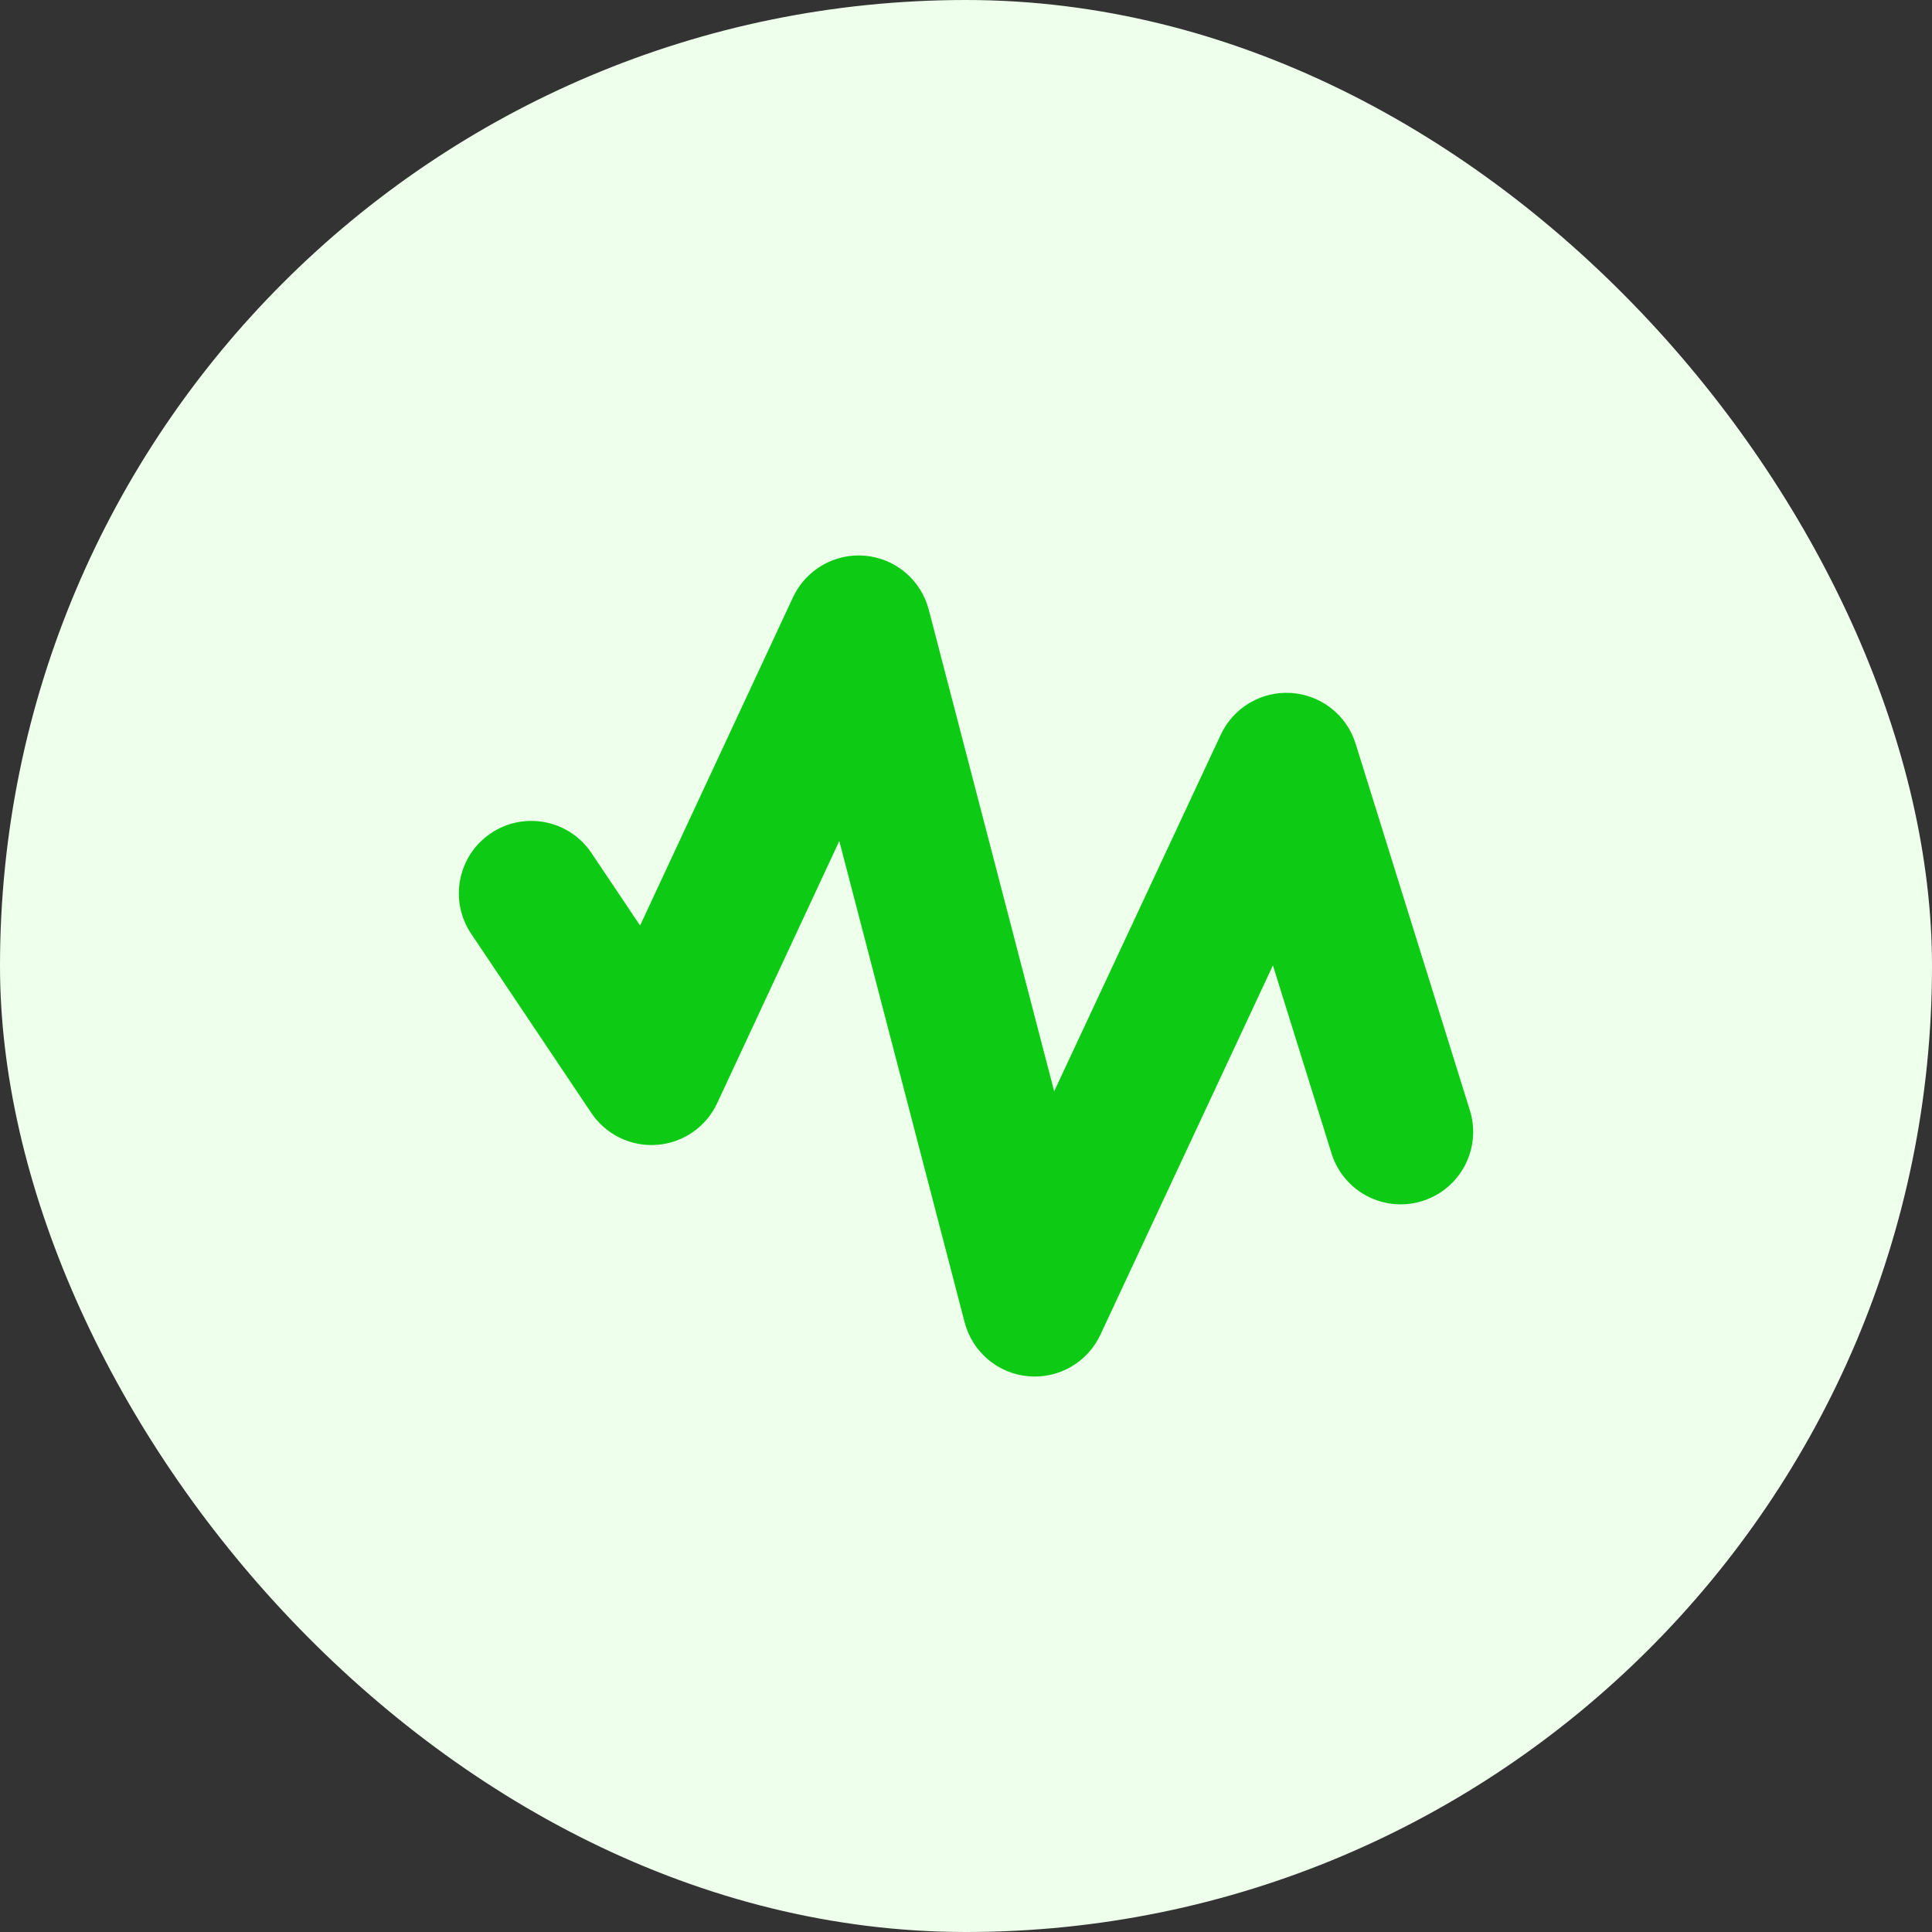
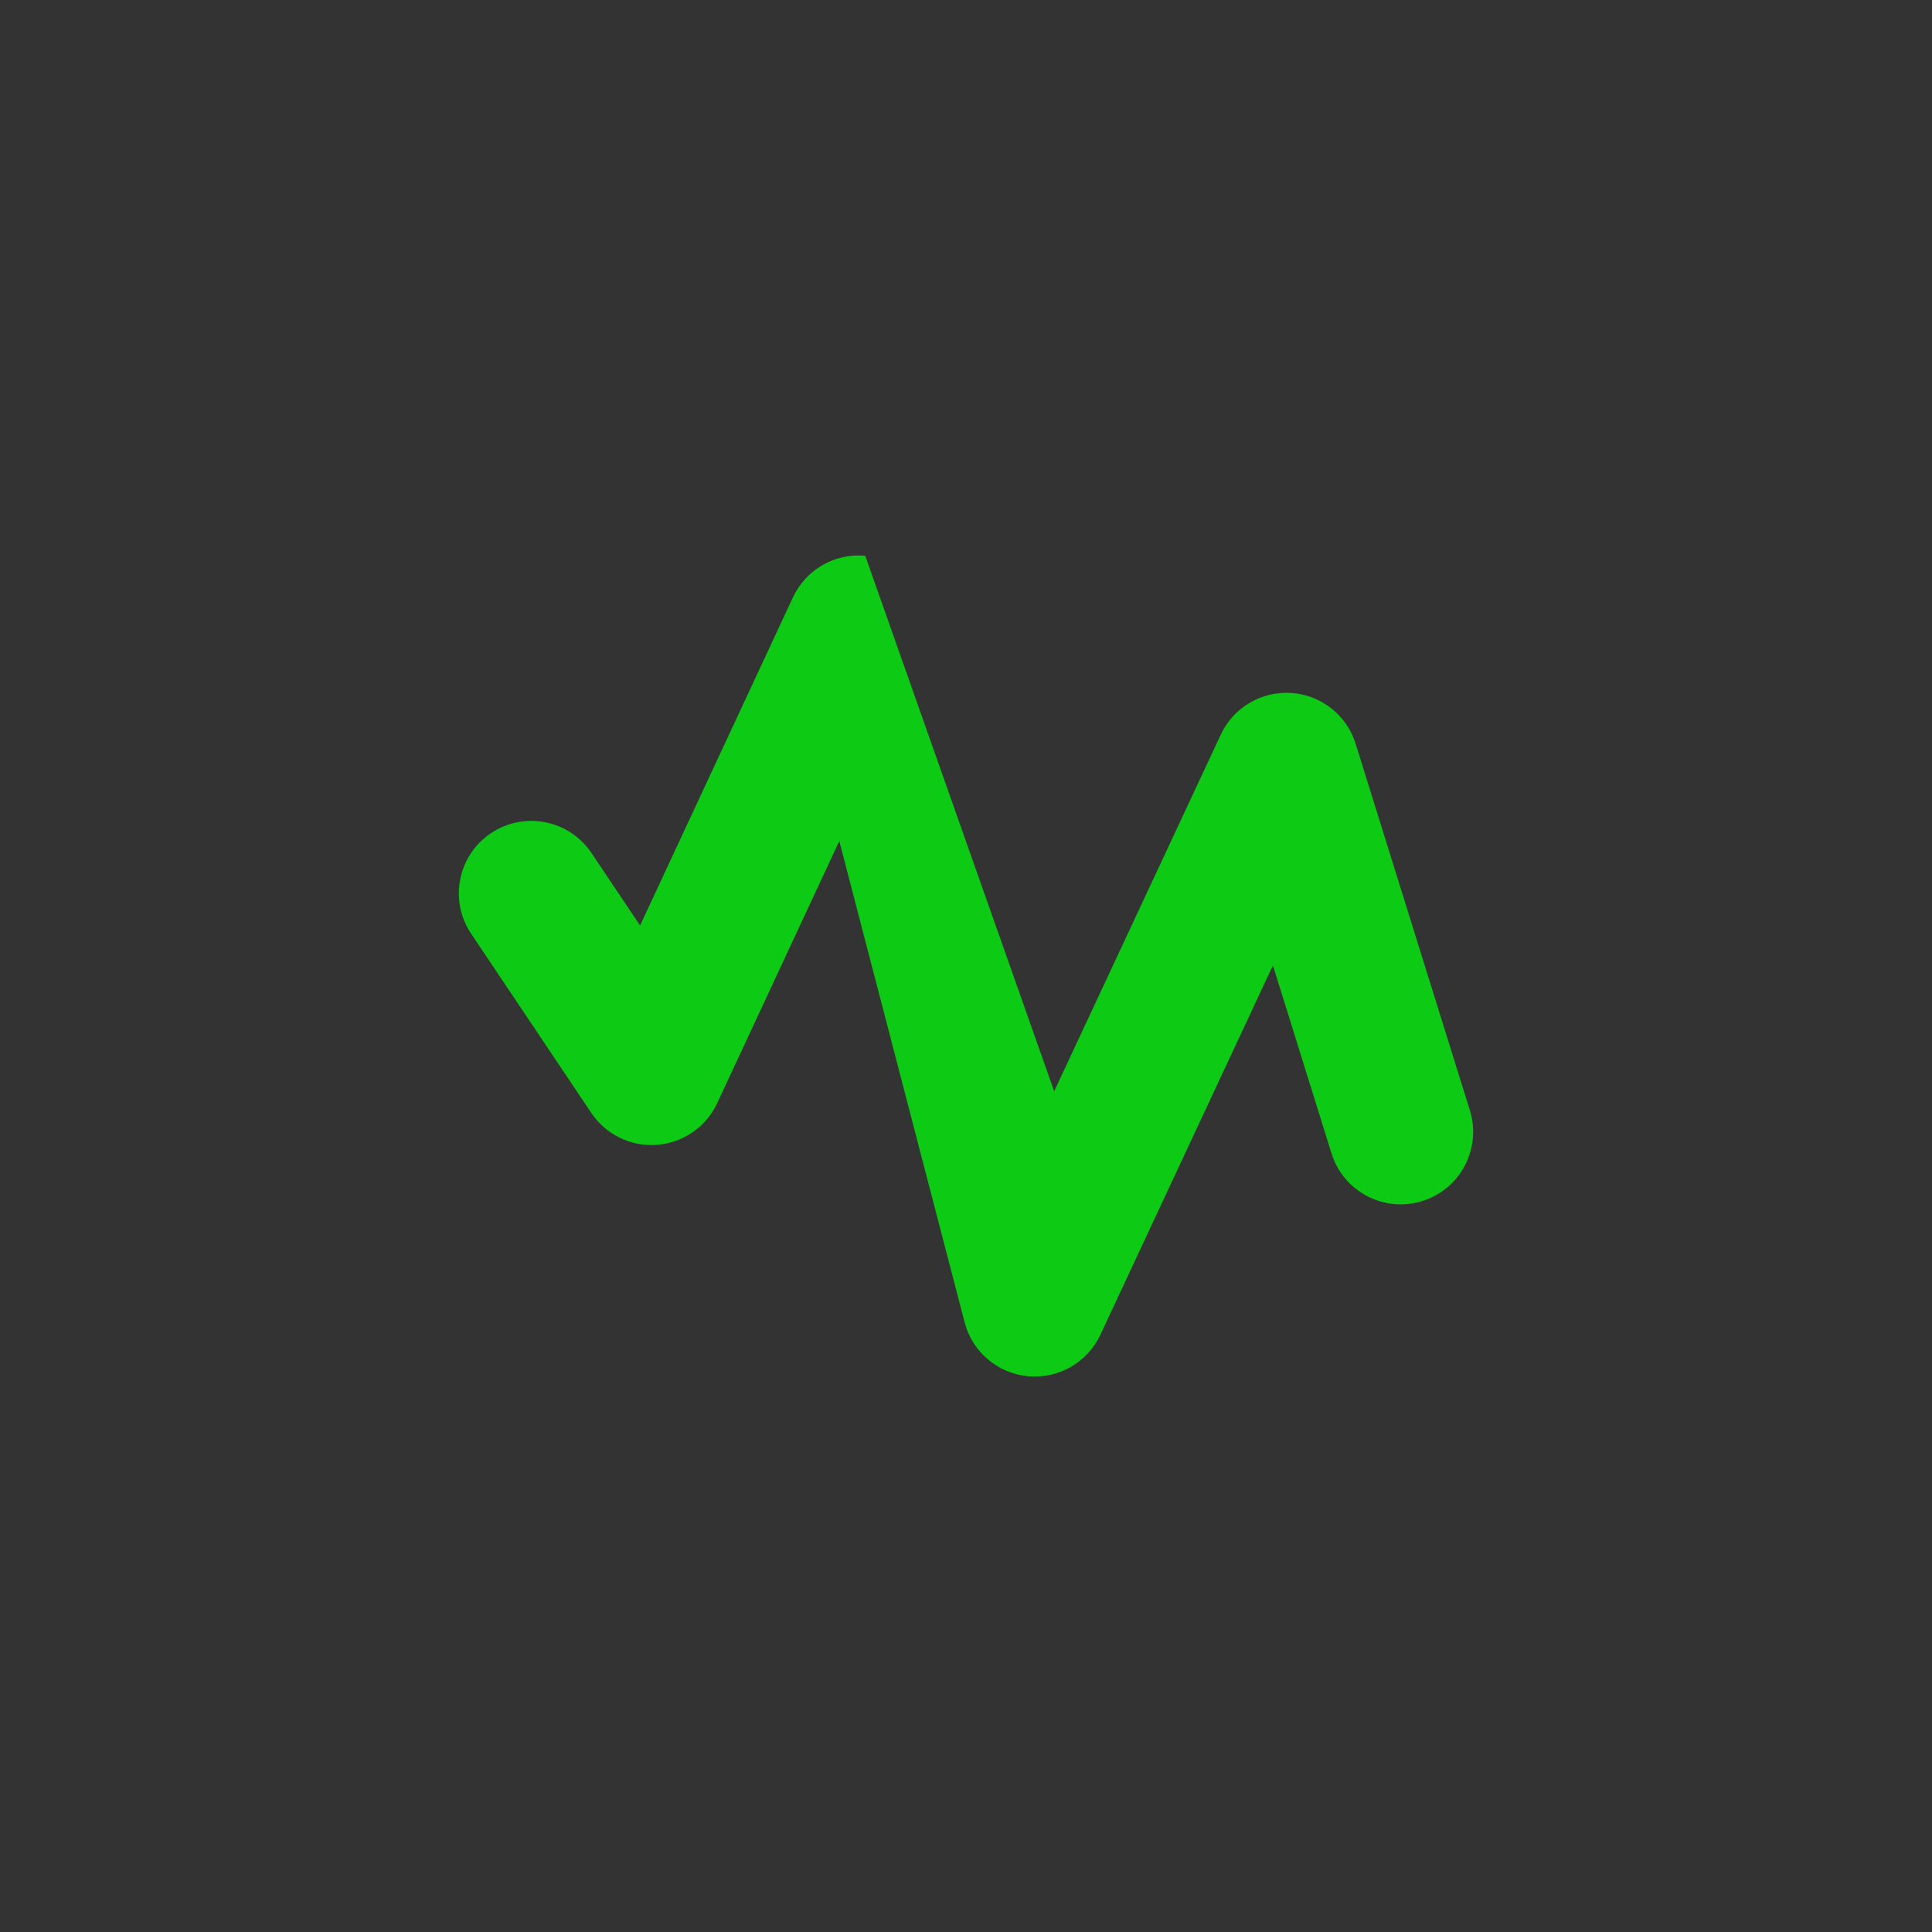
<svg xmlns="http://www.w3.org/2000/svg" width="72" height="72" viewBox="0 0 72 72" fill="none">
  <rect x="0" y="0" width="72" height="72" fill="#333333" stroke="none" />
-   <rect width="72" height="72" rx="36" fill="#EEFFEC" />
-   <path fill-rule="evenodd" clip-rule="evenodd" d="M32.244 20.711C33.378 20.814 34.325 21.618 34.612 22.72L39.286 40.669L45.496 27.376C45.968 26.366 47.012 25.75 48.125 25.825C49.237 25.9 50.189 26.651 50.52 27.715L54.778 41.379C55.221 42.803 54.427 44.316 53.003 44.76C51.579 45.204 50.066 44.409 49.622 42.985L47.438 35.977L41.008 49.743C40.526 50.774 39.45 51.392 38.316 51.289C37.182 51.185 36.236 50.382 35.949 49.28L31.278 31.343L26.727 41.113C26.316 41.996 25.46 42.589 24.488 42.665C23.517 42.74 22.58 42.286 22.037 41.477L17.558 34.797C16.727 33.559 17.058 31.881 18.296 31.051C19.535 30.22 21.212 30.551 22.042 31.789L23.854 34.491L29.552 22.26C30.033 21.228 31.11 20.608 32.244 20.711Z" fill="#0DCB15" />
+   <path fill-rule="evenodd" clip-rule="evenodd" d="M32.244 20.711L39.286 40.669L45.496 27.376C45.968 26.366 47.012 25.75 48.125 25.825C49.237 25.9 50.189 26.651 50.52 27.715L54.778 41.379C55.221 42.803 54.427 44.316 53.003 44.76C51.579 45.204 50.066 44.409 49.622 42.985L47.438 35.977L41.008 49.743C40.526 50.774 39.45 51.392 38.316 51.289C37.182 51.185 36.236 50.382 35.949 49.28L31.278 31.343L26.727 41.113C26.316 41.996 25.46 42.589 24.488 42.665C23.517 42.74 22.58 42.286 22.037 41.477L17.558 34.797C16.727 33.559 17.058 31.881 18.296 31.051C19.535 30.22 21.212 30.551 22.042 31.789L23.854 34.491L29.552 22.26C30.033 21.228 31.11 20.608 32.244 20.711Z" fill="#0DCB15" />
</svg>